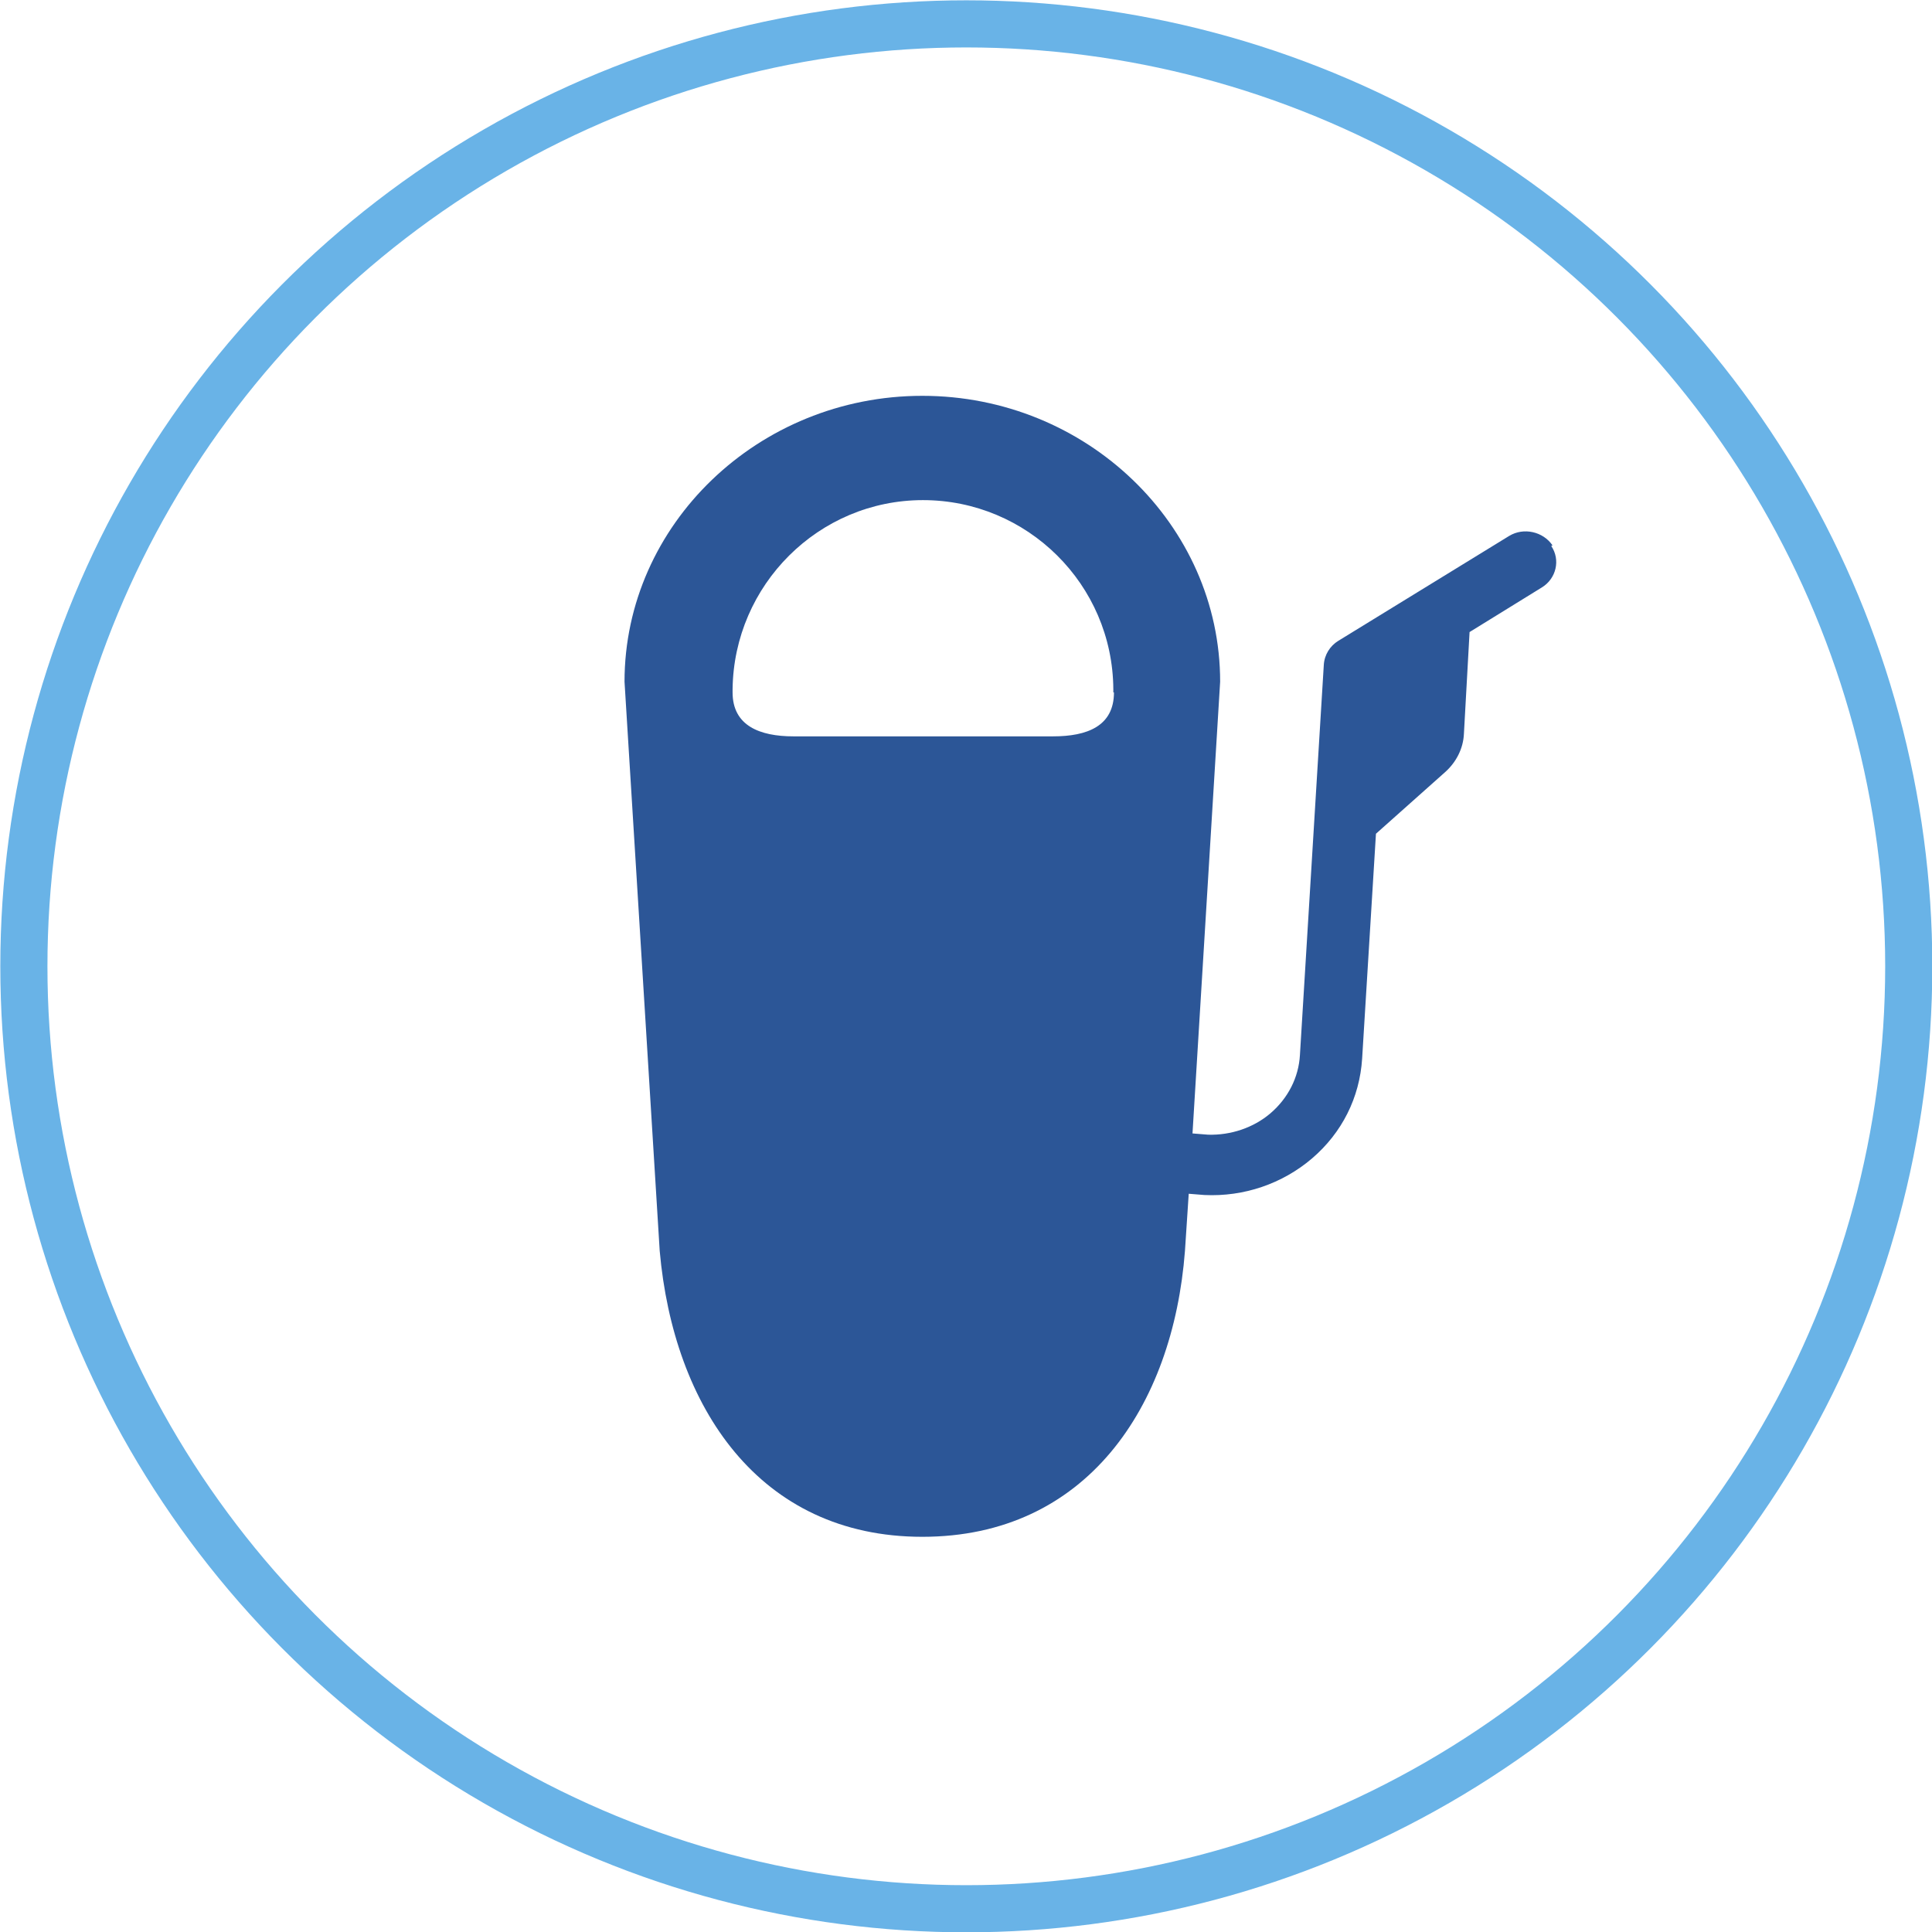
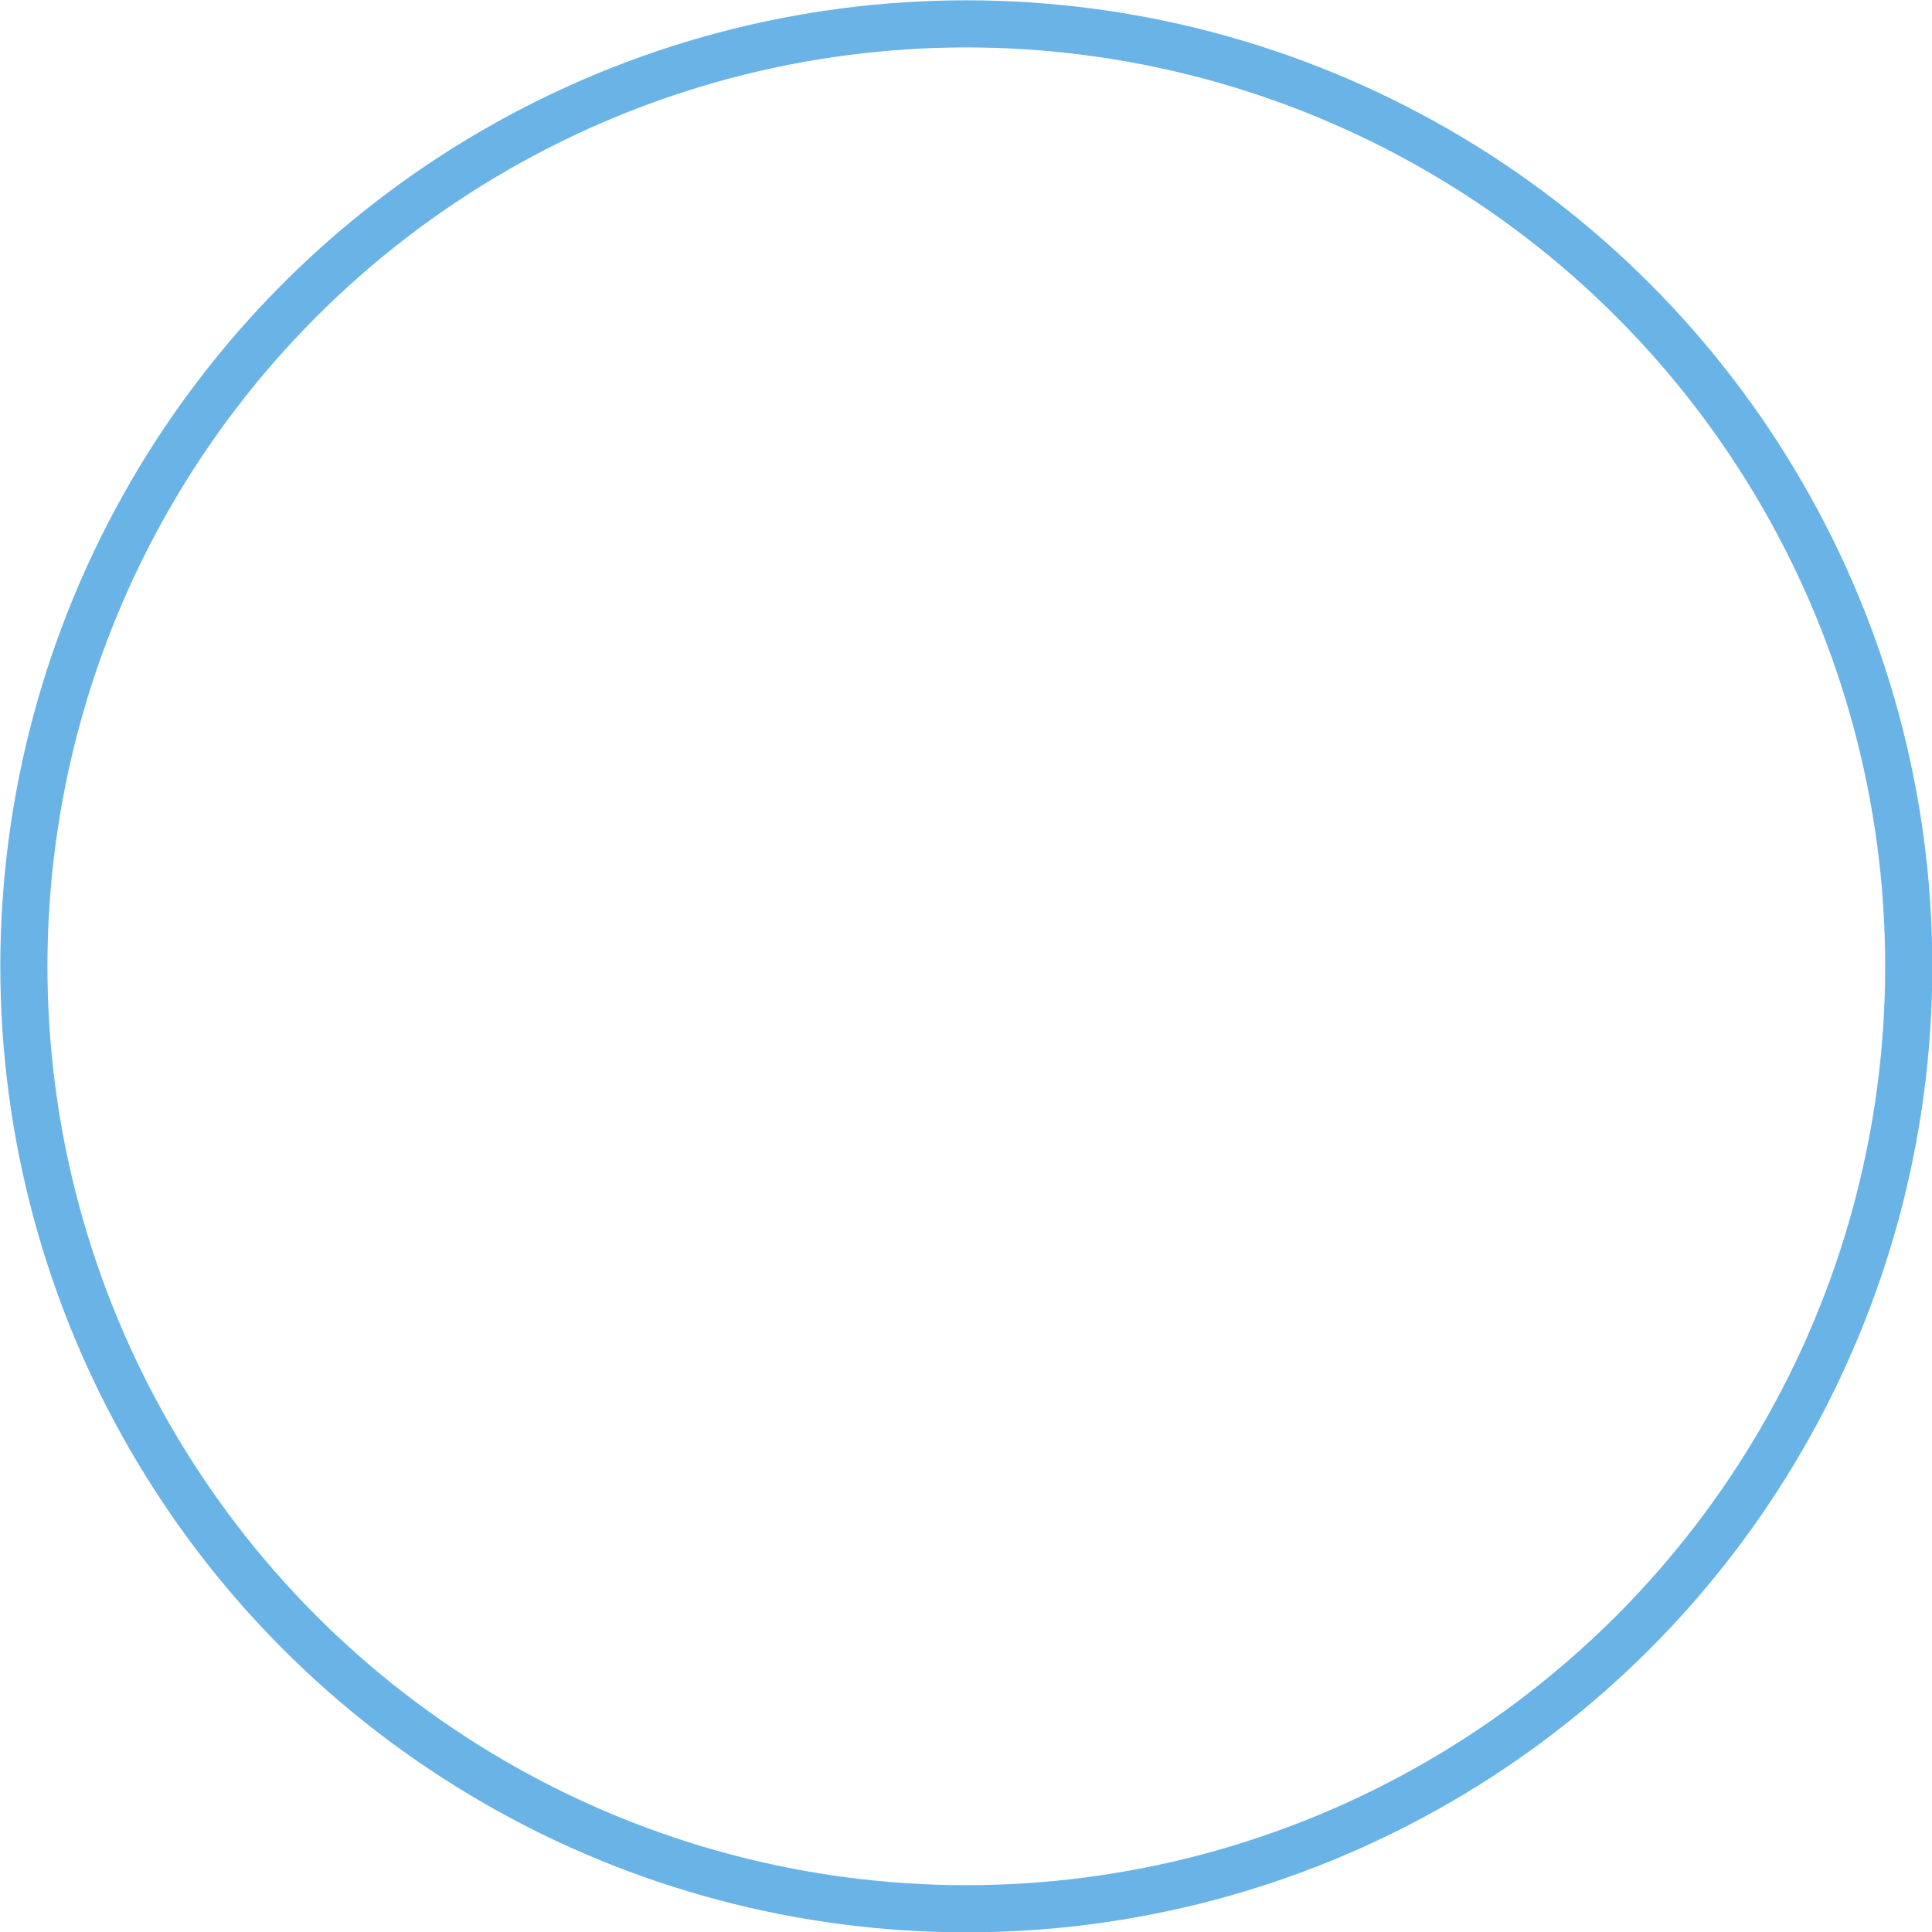
<svg xmlns="http://www.w3.org/2000/svg" id="Calque_2" viewBox="0 0 30.75 30.75">
  <defs>
    <style>.cls-1{fill:#2c5697;}.cls-2{fill:none;stroke:#69b3e7;stroke-miterlimit:10;stroke-width:.75px;}</style>
  </defs>
  <g id="Calque_1-2">
    <g>
      <circle class="cls-2" cx="15.38" cy="15.38" r="15" />
-       <path class="cls-1" d="M24.71,8.68c-.15-.22-.46-.29-.69-.15l-2.72,1.67c-.13,.08-.22,.22-.23,.38l-.38,6.21c-.02,.36-.19,.69-.47,.93-.27,.23-.63,.35-.99,.34l-.25-.02,.44-7.19c0-2.5-2.13-4.55-4.74-4.55h0c-2.61,0-4.74,2.05-4.74,4.55l.56,9.06c.22,2.48,1.58,4.55,4.18,4.55h0c2.61,0,3.99-2.07,4.18-4.55l.06-.91,.25,.02c.63,.03,1.24-.18,1.71-.58,.48-.41,.76-.97,.8-1.59l.22-3.58,1.1-.98c.18-.16,.29-.38,.3-.61l.09-1.62,1.15-.71c.23-.14,.3-.44,.15-.66Zm-6.98,2.34c0,.54-.43,.7-.97,.7h-4.13c-.54,0-.97-.17-.97-.7v-.05h0c.02-1.66,1.37-3.01,3.03-3.01s3.02,1.34,3.03,3.01h0v.05Z" />
    </g>
  </g>
</svg>